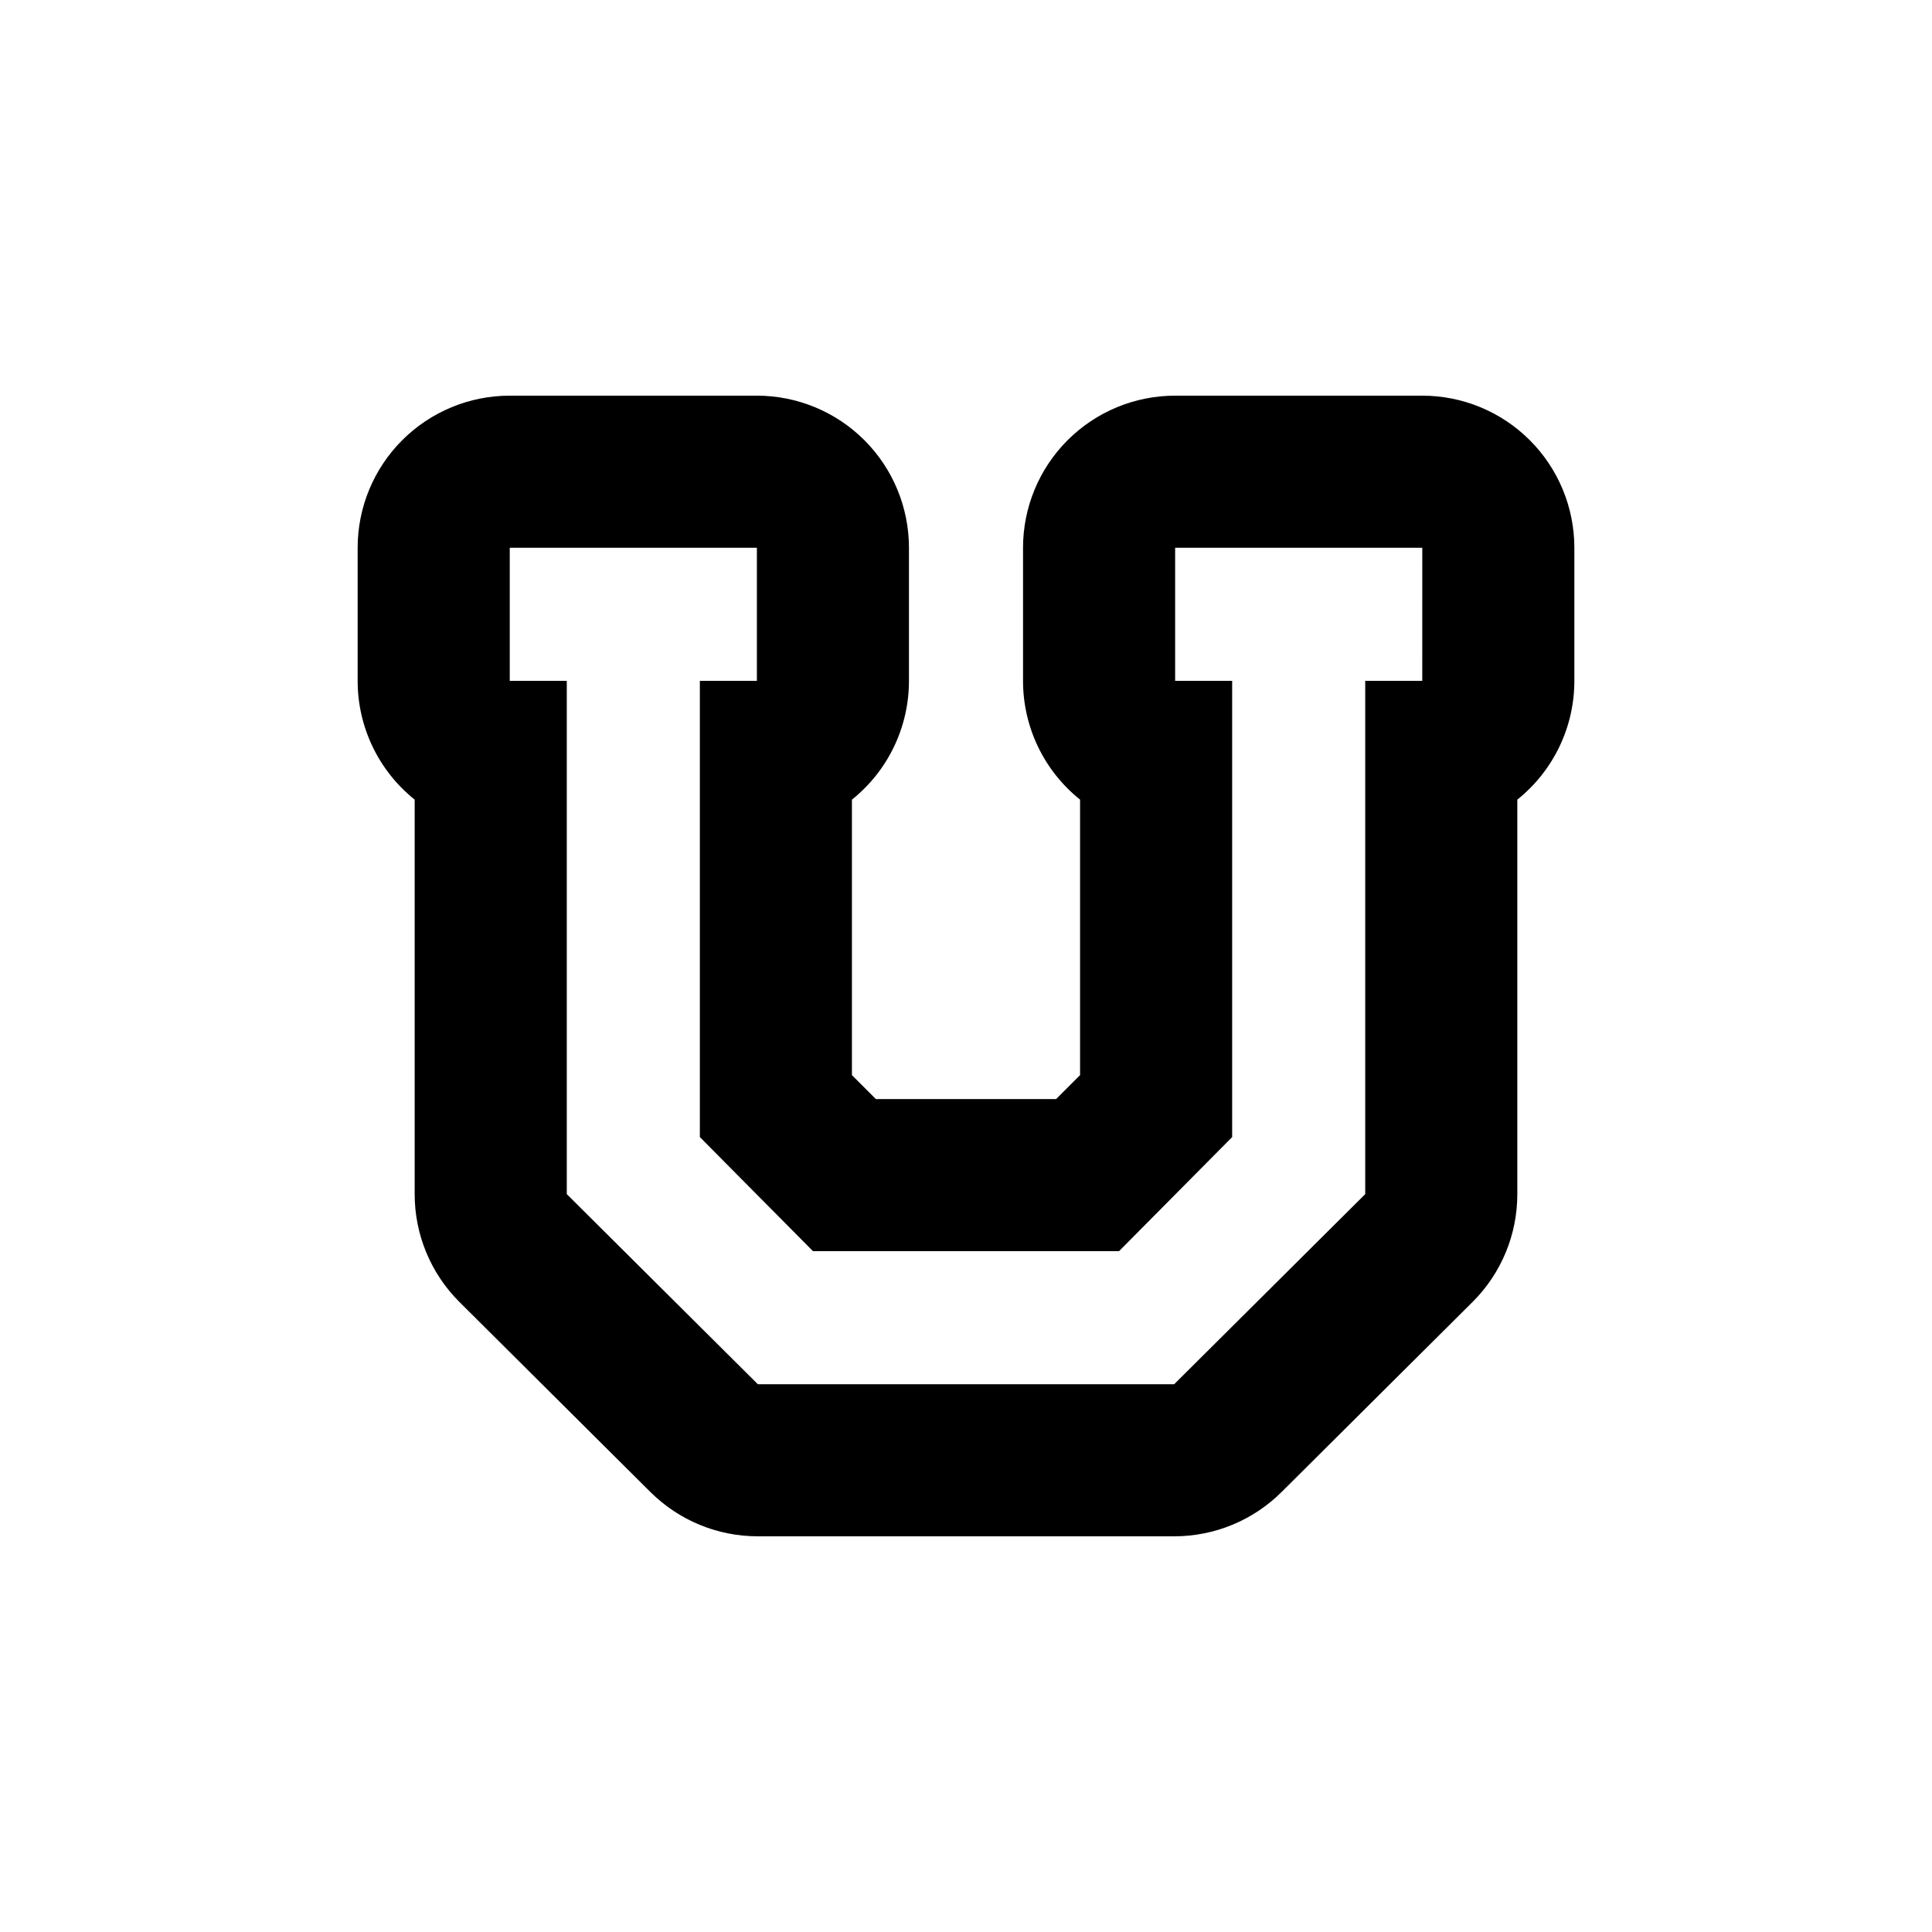
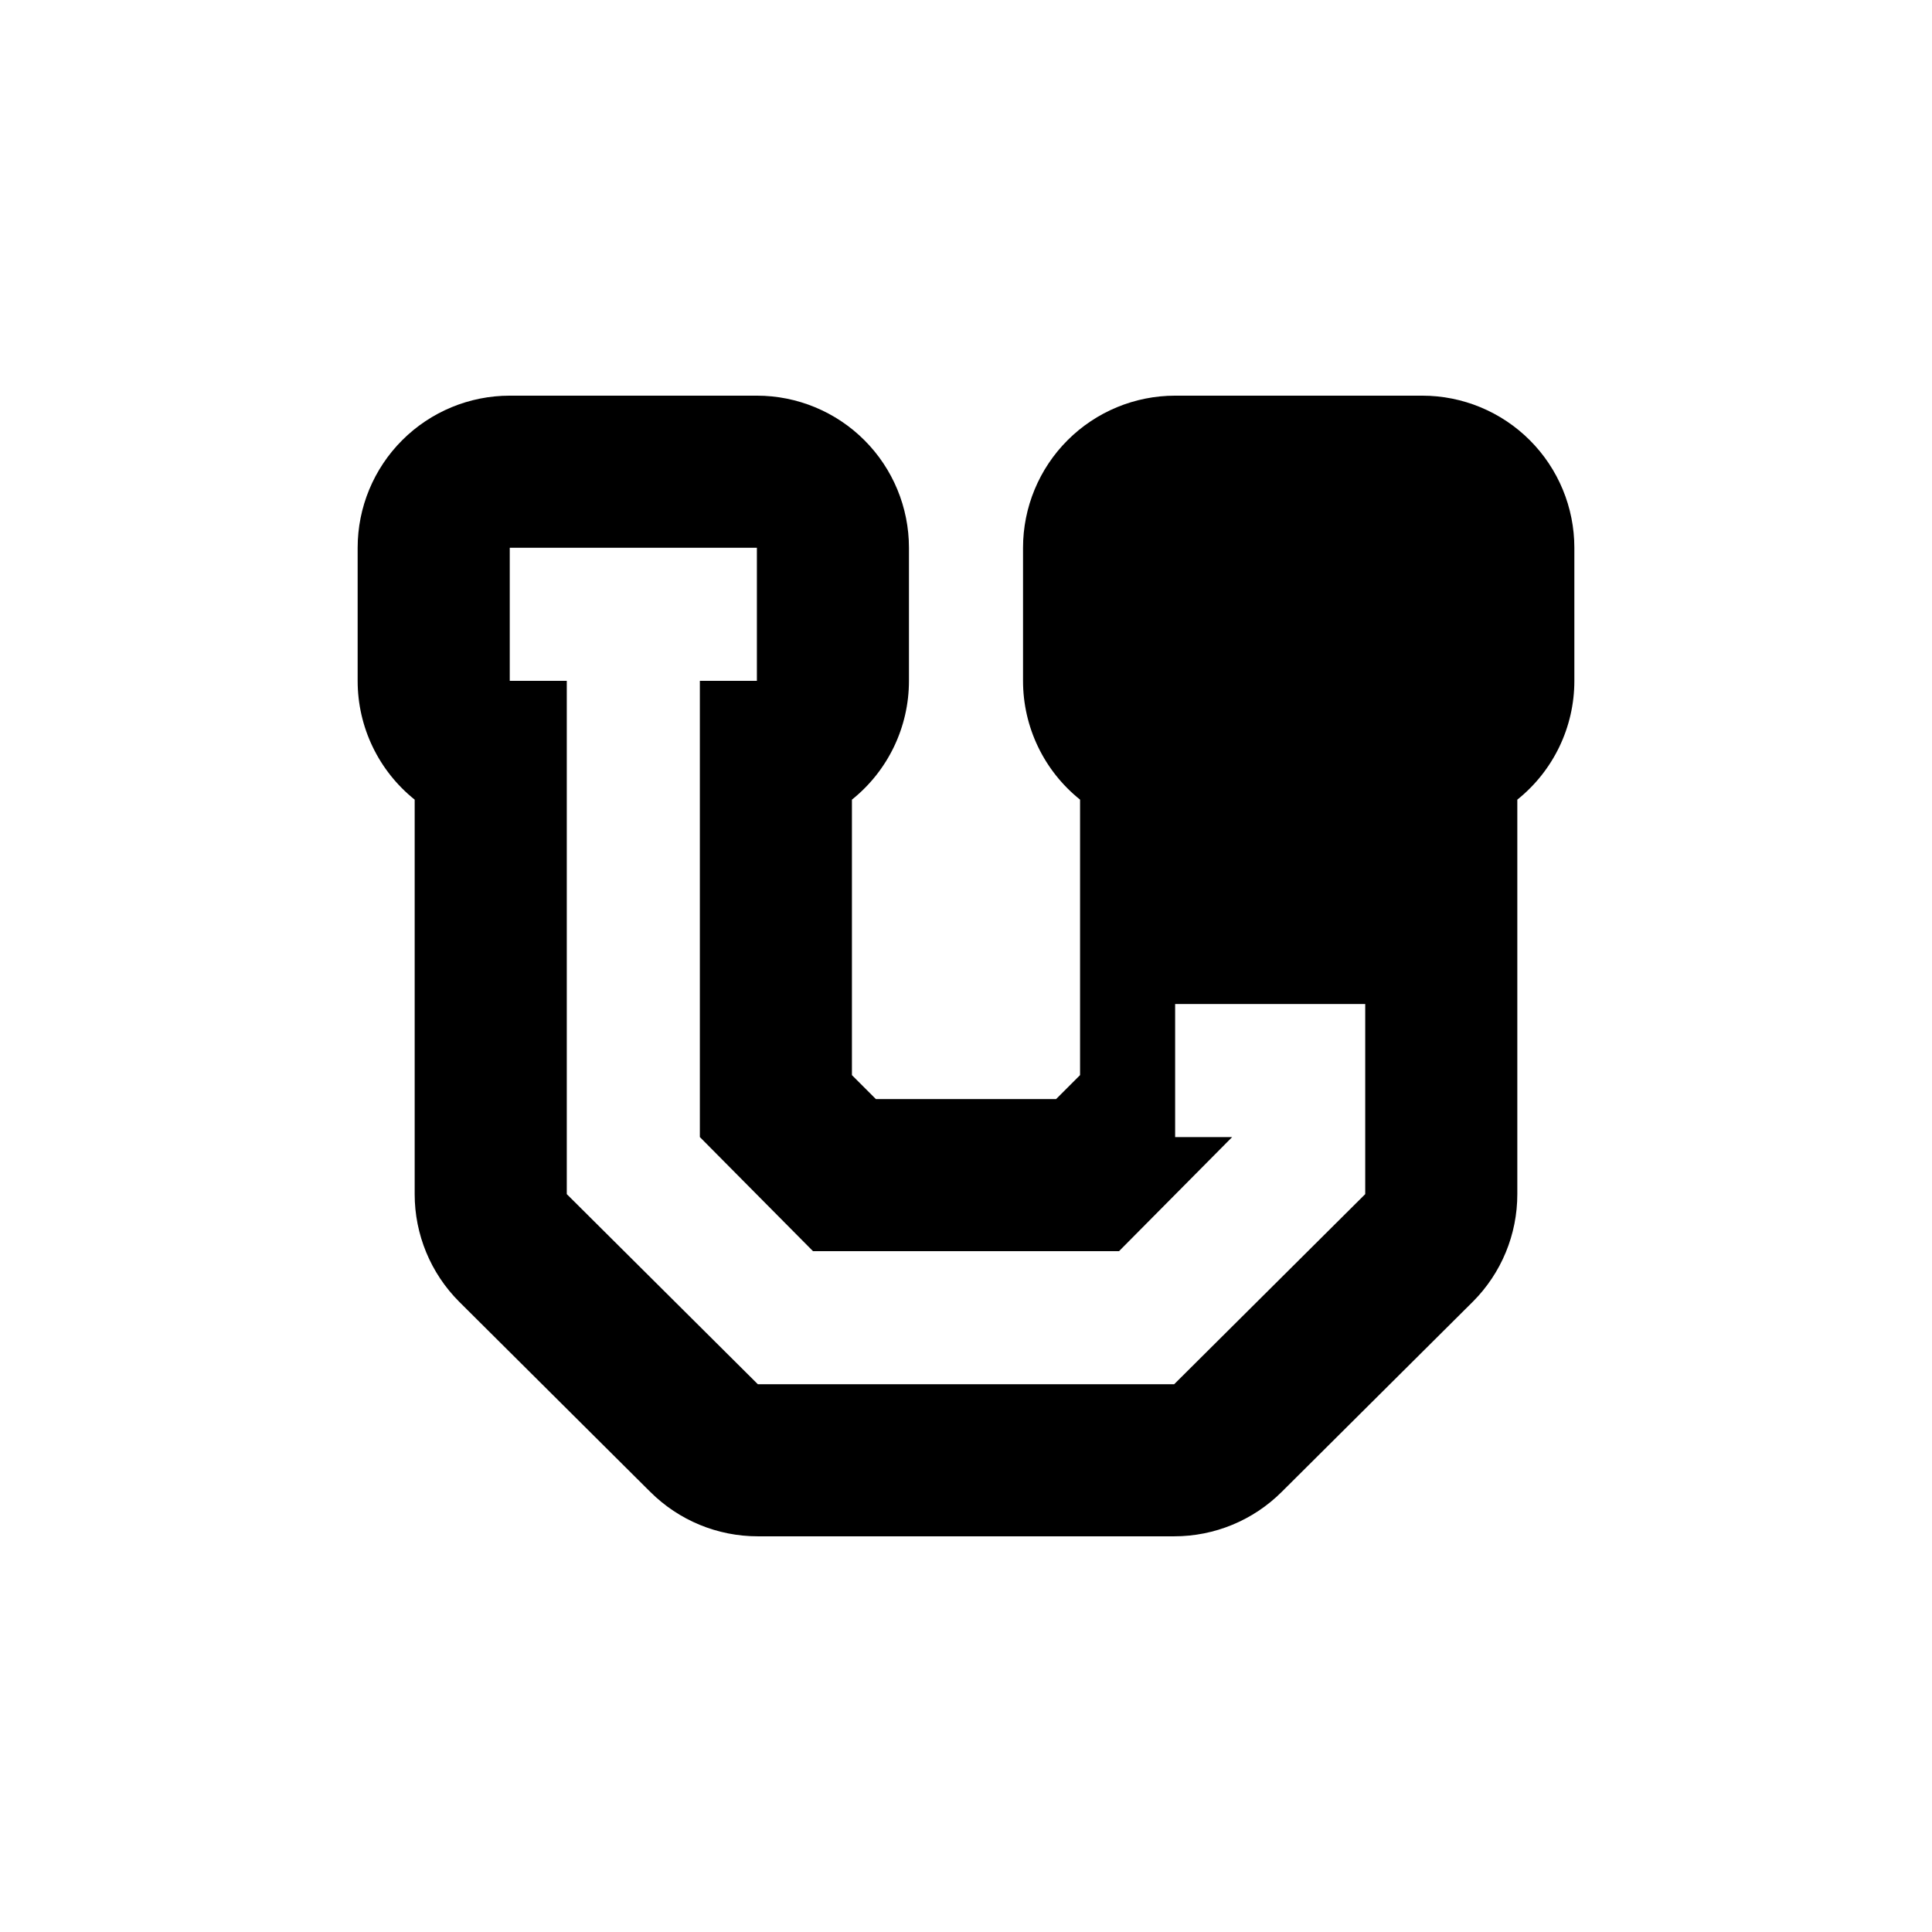
<svg xmlns="http://www.w3.org/2000/svg" fill="#000000" width="800px" height="800px" version="1.1" viewBox="144 144 512 512">
-   <path d="m561.22 289.16c0-10.688-4.246-20.941-11.805-28.5-7.559-7.559-17.812-11.805-28.5-11.805h-65.496c-10.691 0-20.941 4.246-28.5 11.805-7.559 7.559-11.805 17.812-11.805 28.5v35.266c-0.008 12.25 5.555 23.836 15.113 31.488v73.004l-6.348 6.348h-47.762l-6.348-6.348v-73.004c9.562-7.652 15.121-19.238 15.113-31.488v-35.266c0-10.688-4.246-20.941-11.805-28.5s-17.809-11.805-28.5-11.805h-65.492c-10.691 0-20.941 4.246-28.5 11.805-7.559 7.559-11.805 17.812-11.805 28.5v35.266c-0.008 12.25 5.551 23.836 15.113 31.488v104.54c-0.008 10.691 4.231 20.949 11.789 28.516l50.633 50.383v-0.004c7.562 7.559 17.82 11.797 28.516 11.789h110.34-0.004c10.695 0.008 20.953-4.231 28.516-11.789l50.633-50.383v0.004c7.559-7.566 11.801-17.824 11.789-28.516v-104.54c9.562-7.652 15.125-19.238 15.117-31.488zm-40.305 35.266h-15.117v136.03l-50.633 50.379h-110.33l-50.633-50.379v-136.03h-15.113v-35.266h65.492v35.266h-15.113v120.91l29.977 30.23h81.113l29.977-30.23v-120.91h-15.113v-35.266h65.496z" />
+   <path d="m561.22 289.16c0-10.688-4.246-20.941-11.805-28.5-7.559-7.559-17.812-11.805-28.5-11.805h-65.496c-10.691 0-20.941 4.246-28.5 11.805-7.559 7.559-11.805 17.812-11.805 28.5v35.266c-0.008 12.25 5.555 23.836 15.113 31.488v73.004l-6.348 6.348h-47.762l-6.348-6.348v-73.004c9.562-7.652 15.121-19.238 15.113-31.488v-35.266c0-10.688-4.246-20.941-11.805-28.5s-17.809-11.805-28.5-11.805h-65.492c-10.691 0-20.941 4.246-28.5 11.805-7.559 7.559-11.805 17.812-11.805 28.5v35.266c-0.008 12.25 5.551 23.836 15.113 31.488v104.54c-0.008 10.691 4.231 20.949 11.789 28.516l50.633 50.383v-0.004c7.562 7.559 17.82 11.797 28.516 11.789h110.34-0.004c10.695 0.008 20.953-4.231 28.516-11.789l50.633-50.383v0.004c7.559-7.566 11.801-17.824 11.789-28.516v-104.54c9.562-7.652 15.125-19.238 15.117-31.488zm-40.305 35.266h-15.117v136.03l-50.633 50.379h-110.33l-50.633-50.379v-136.03h-15.113v-35.266h65.492v35.266h-15.113v120.91l29.977 30.23h81.113l29.977-30.23h-15.113v-35.266h65.496z" />
</svg>